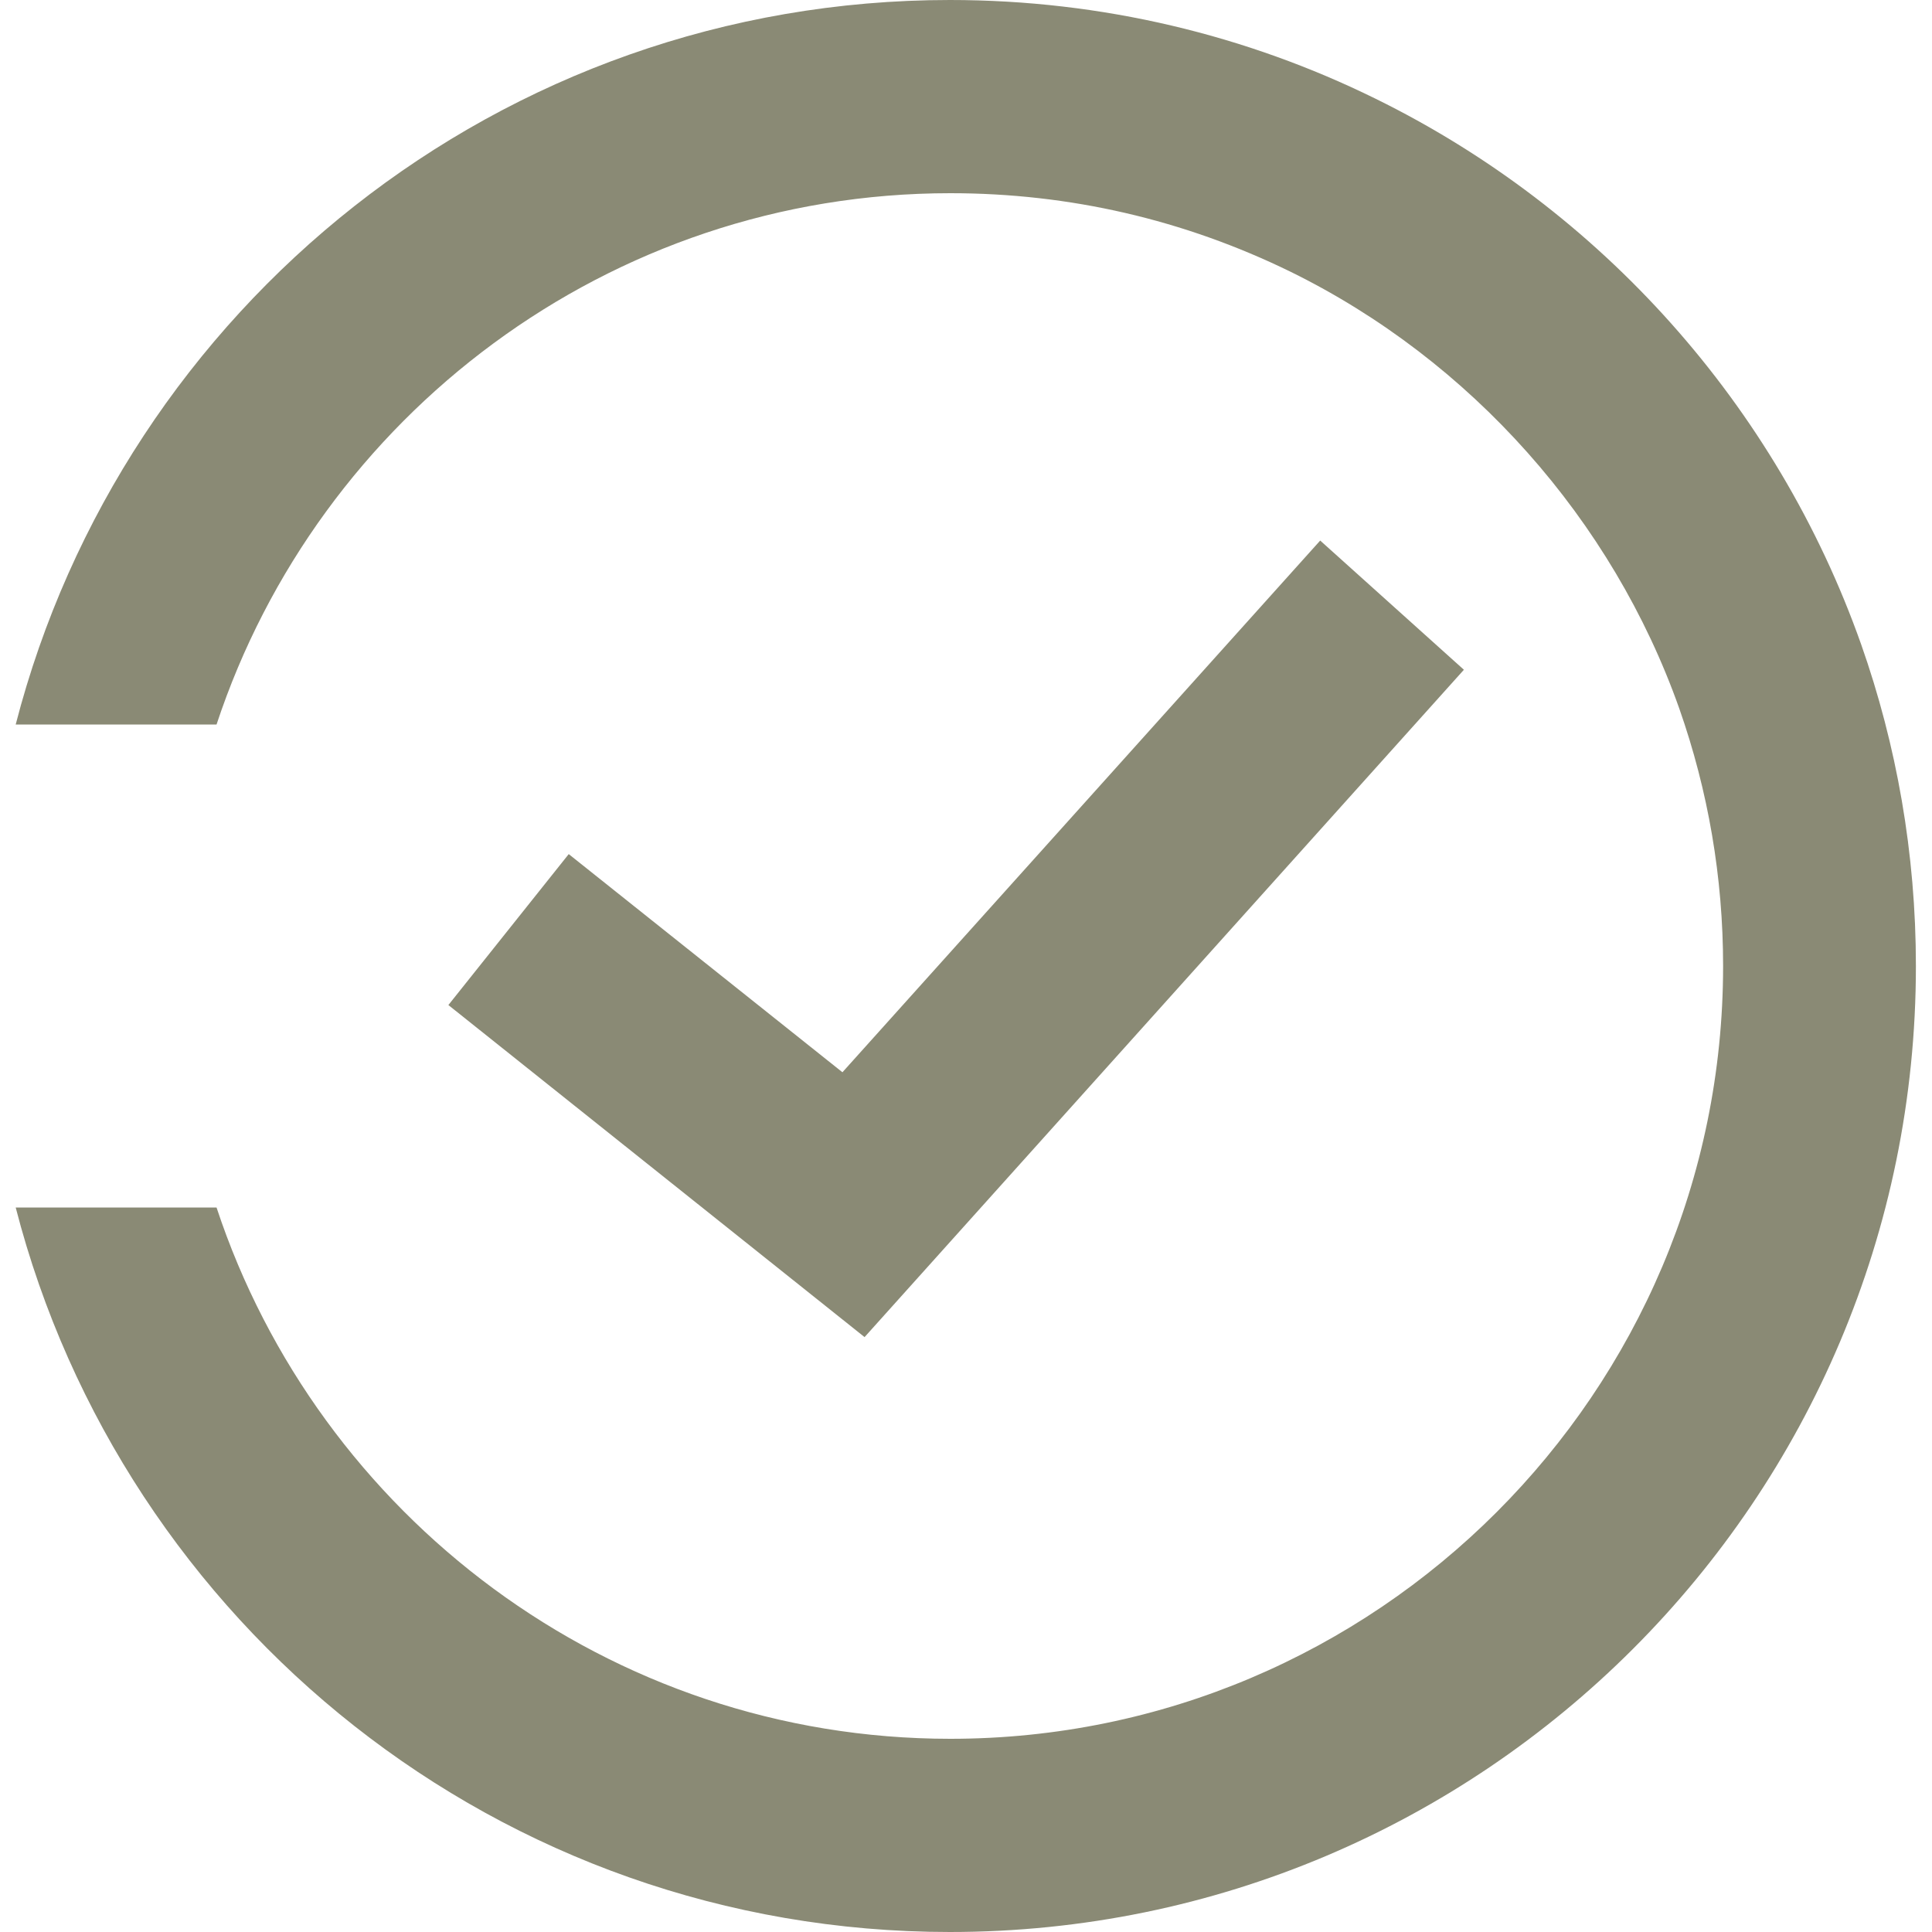
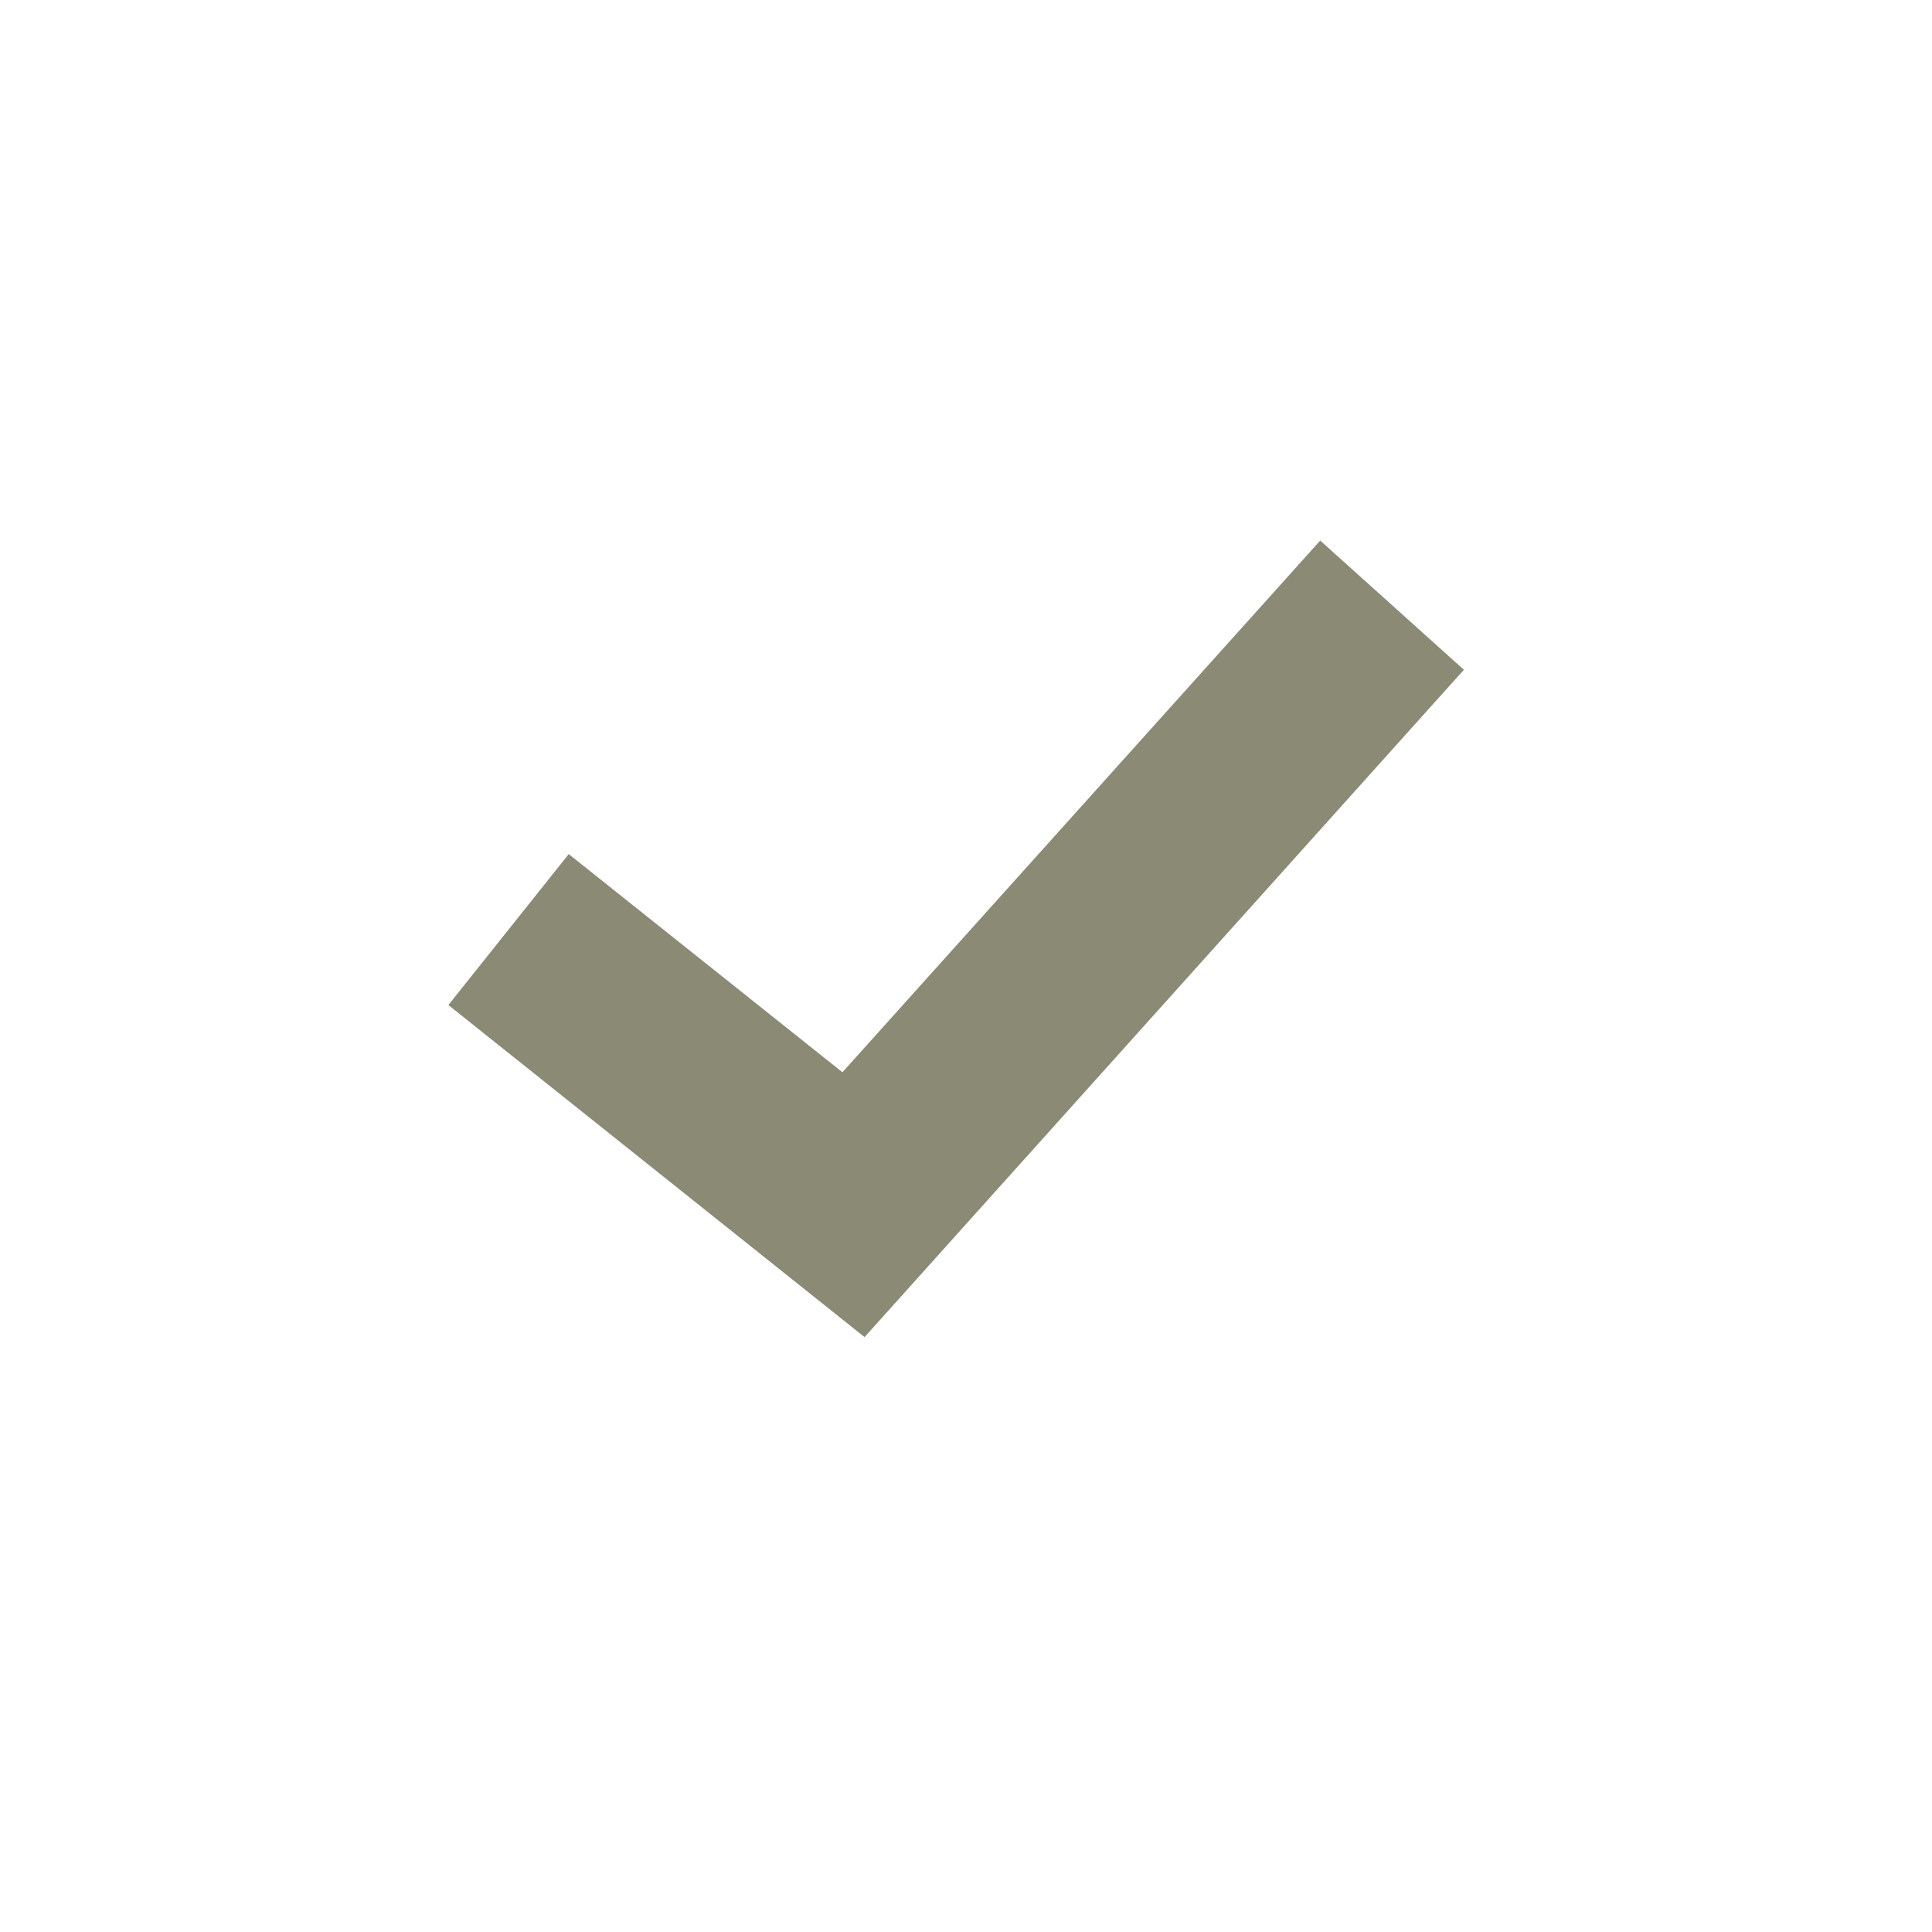
<svg xmlns="http://www.w3.org/2000/svg" id="uuid-4e9c436f-a13c-44cb-ae2d-7bd1be739d68" data-name="Laag 1" width="48" height="48" viewBox="0 0 48 48">
  <polygon points="21.48 33.22 11.14 24.97 14.13 21.22 20.93 26.64 32.8 13.43 36.37 16.64 21.48 33.22" style="fill: #8a8a75;" />
-   <path d="m46.24,16.01c-2.1-5.94-6.47-10.81-12.07-13.56-3.19-1.57-6.78-2.45-10.57-2.45C12.43,0,3.06,7.65.39,18h4.99c2.53-7.65,9.74-13.2,18.23-13.2,2.97,0,5.81.66,8.45,1.95,4.48,2.2,8,6.16,9.66,10.85.72,2.05,1.09,4.2,1.09,6.4,0,10.59-8.61,19.2-19.2,19.2-8.49,0-15.7-5.55-18.23-13.2H.39c2.67,10.35,12.03,18,23.21,18,13.25,0,24-10.75,24-24,0-2.8-.48-5.49-1.36-7.99Z" style="fill: #8a8a75;" />
</svg>